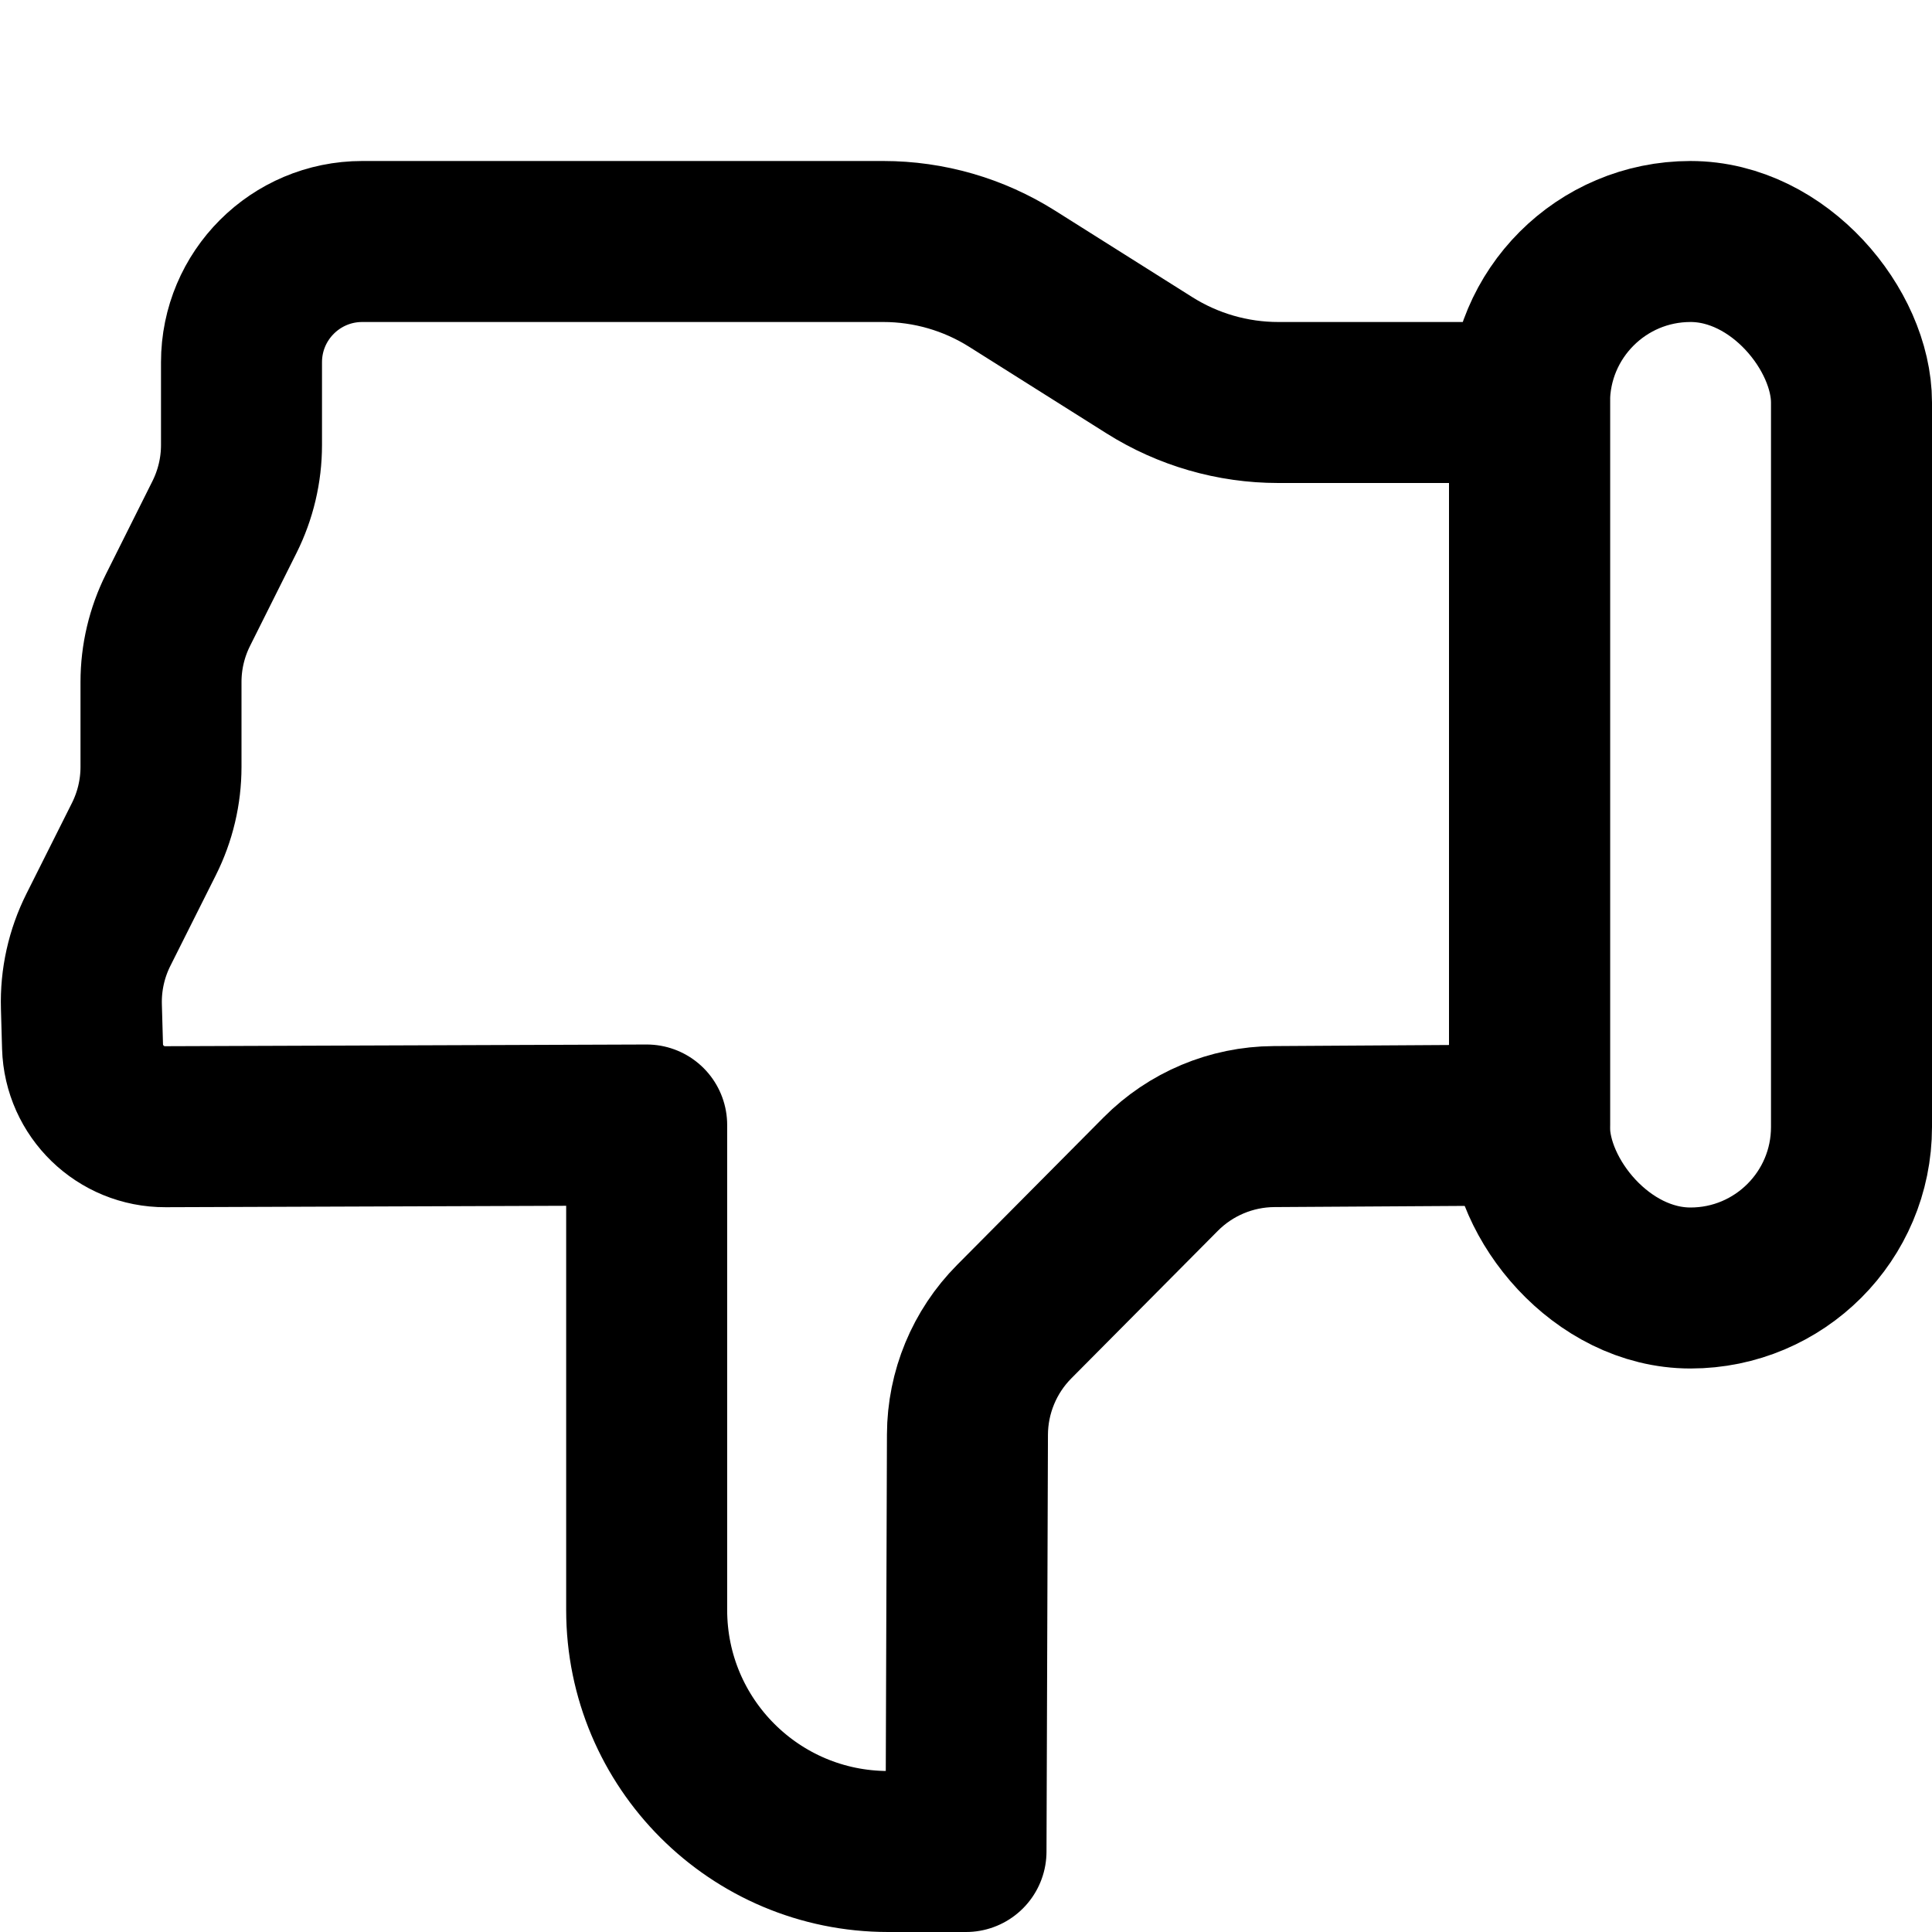
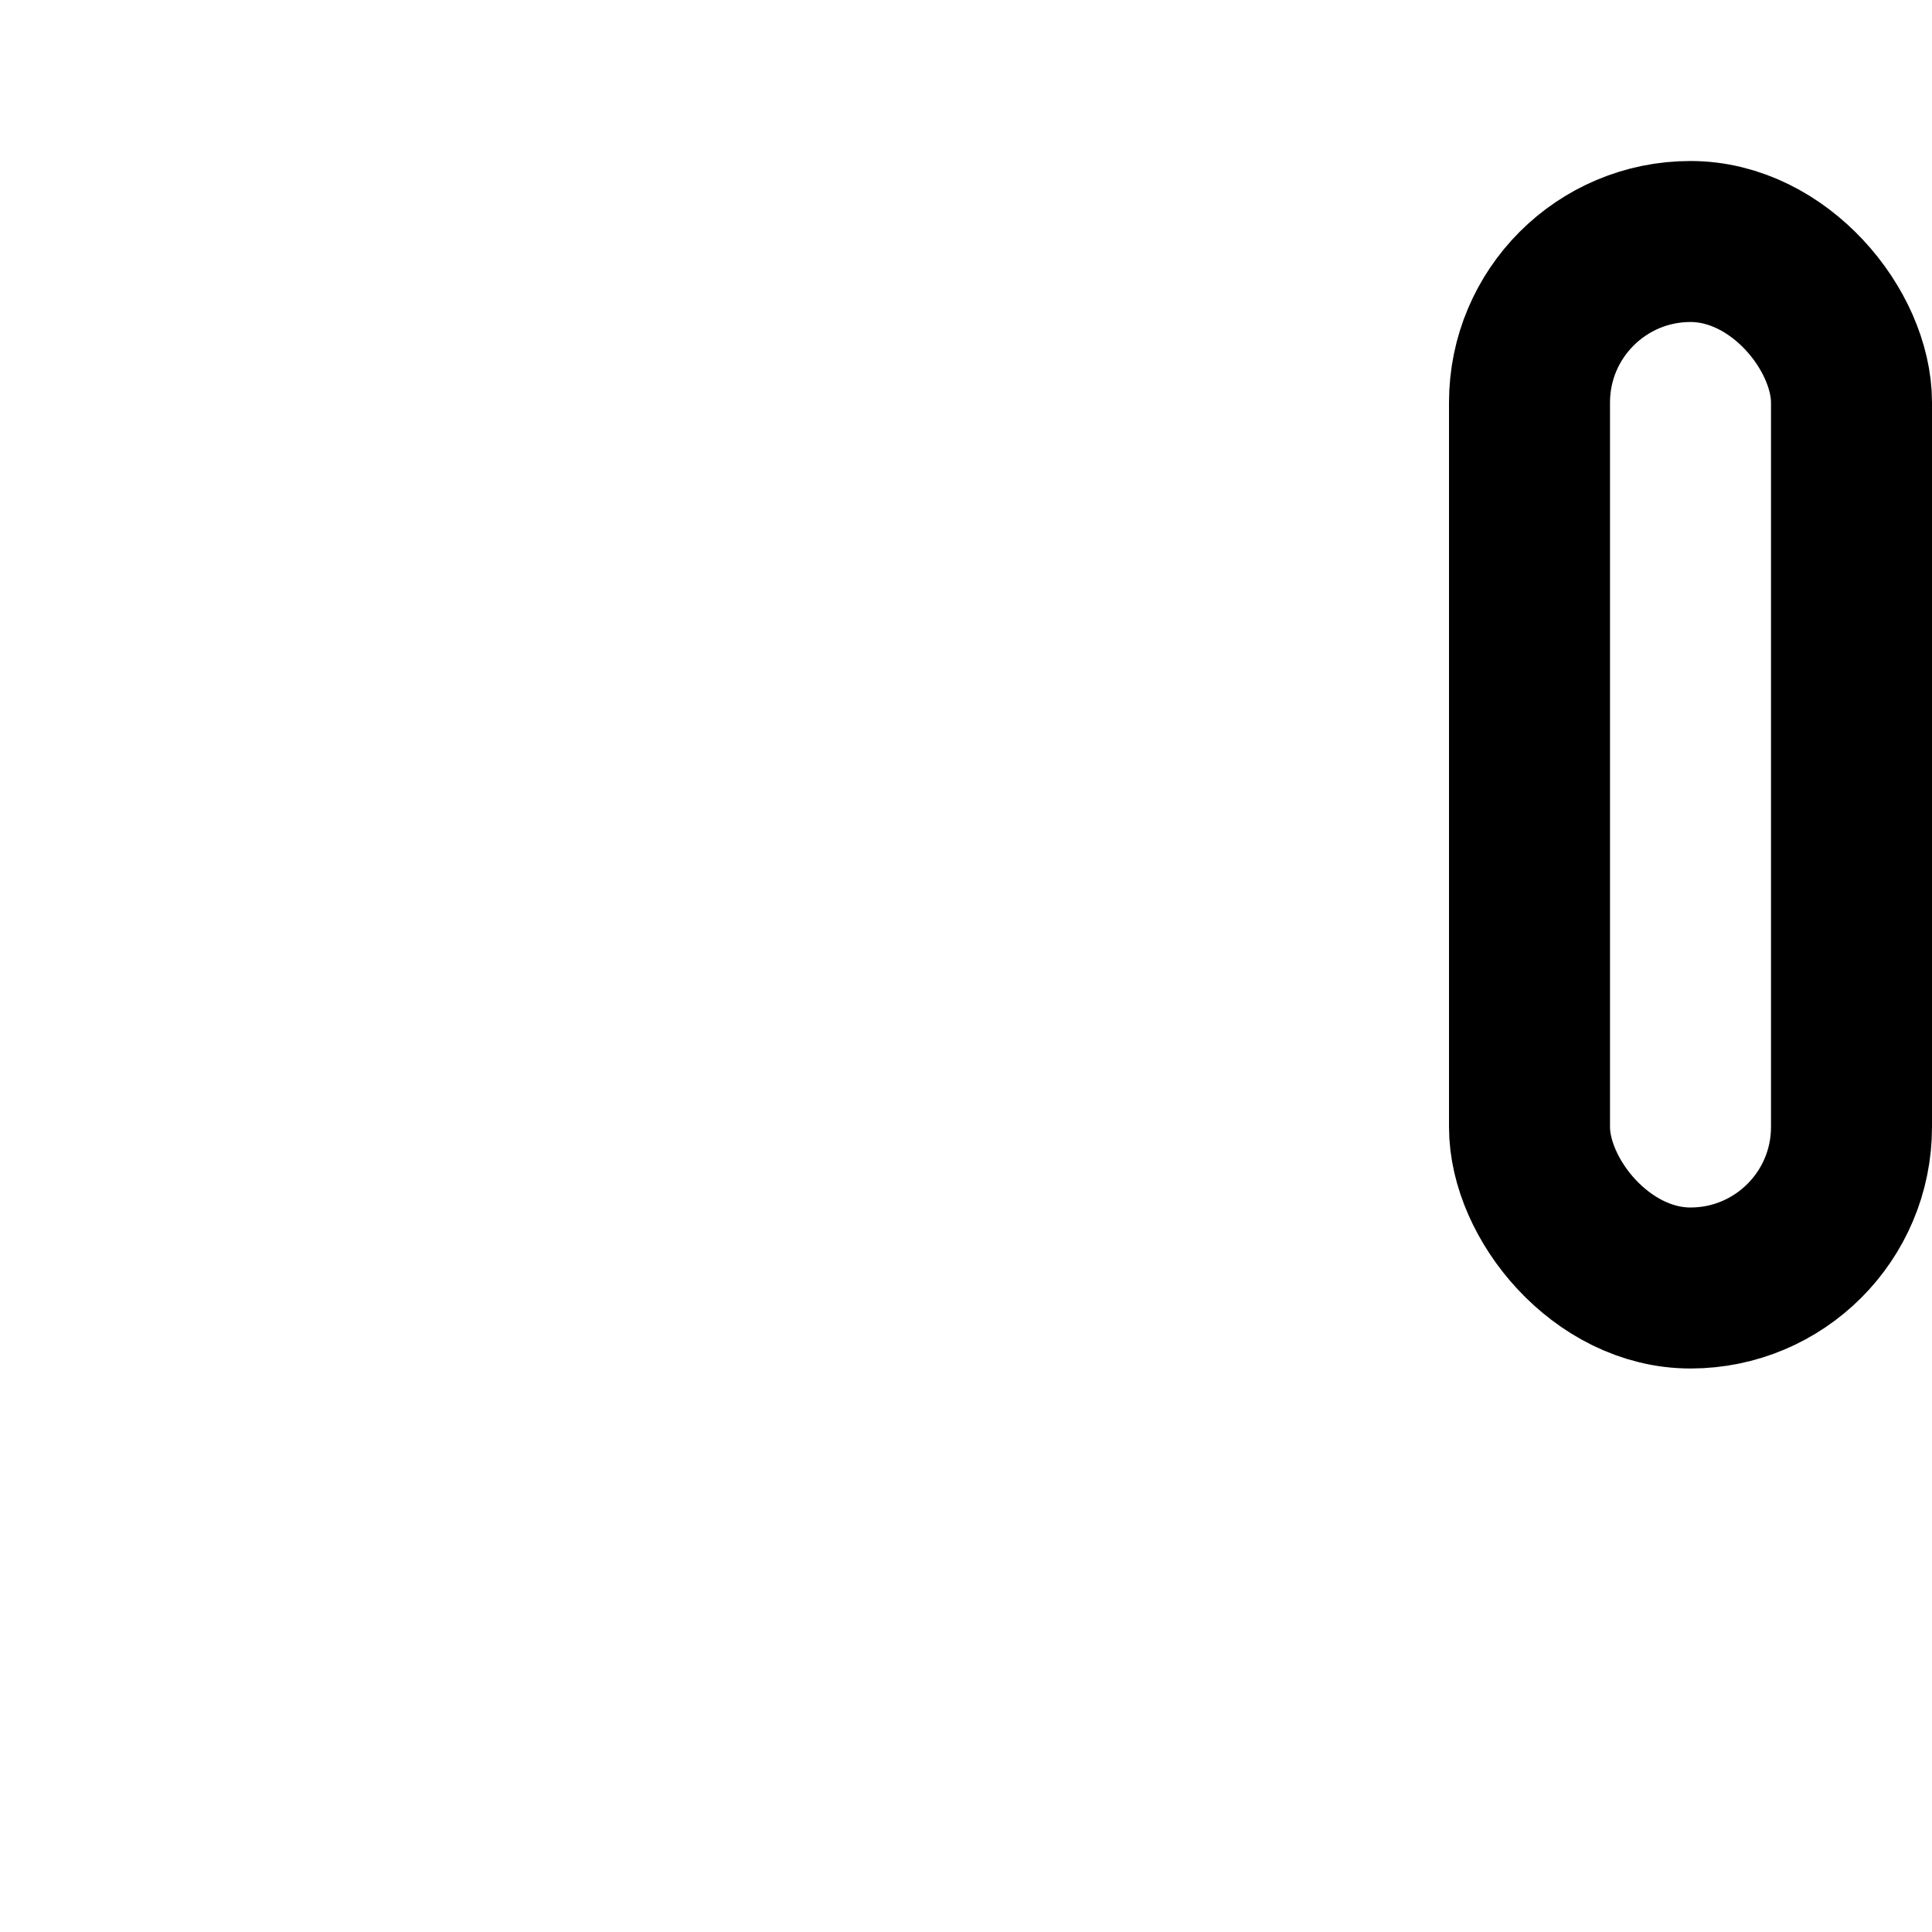
<svg xmlns="http://www.w3.org/2000/svg" viewBox="0 0 60 60" width="100%" height="100%">
  <g fill="none" stroke-linecap="round" stroke-linejoin="round" stroke-width="5" transform="rotate(-180 28.75 28.75)">
-     <path stroke="currentColor" d="M44.937,25 L44.972,26.241 C44.996,27.067 44.814,27.887 44.443,28.626 L43.031,31.442 C42.682,32.138 42.5,32.905 42.5,33.684 L42.5,36.32 C42.5,37.096 42.319,37.861 41.972,38.556 L40.528,41.444 C40.181,42.139 40,42.904 40,43.68 L40,46.25 C40,48.321 38.321,50 36.25,50 L20.068,50 C18.652,50 17.265,49.599 16.068,48.844 L11.803,46.156 C10.605,45.401 9.219,45 7.803,45 L0,45 L0,45 L0,22.562 L7.937,22.513 C9.258,22.505 10.523,21.974 11.454,21.036 L16.003,16.455 C16.928,15.523 17.45,14.263 17.455,12.949 L17.5,-4.80027129e-12 L17.5,-4.80027129e-12 L19.917,-4.80027129e-12 C24.06,-5.59417552e-12 27.417,3.358 27.417,7.5 L27.417,22.562 L27.417,22.562 L42.364,22.509 C43.755,22.504 44.897,23.609 44.937,25 Z" transform="translate(10)" />
    <rect width="10" height="32.5" y="17.5" stroke="currentColor" rx="5" />
  </g>
</svg>